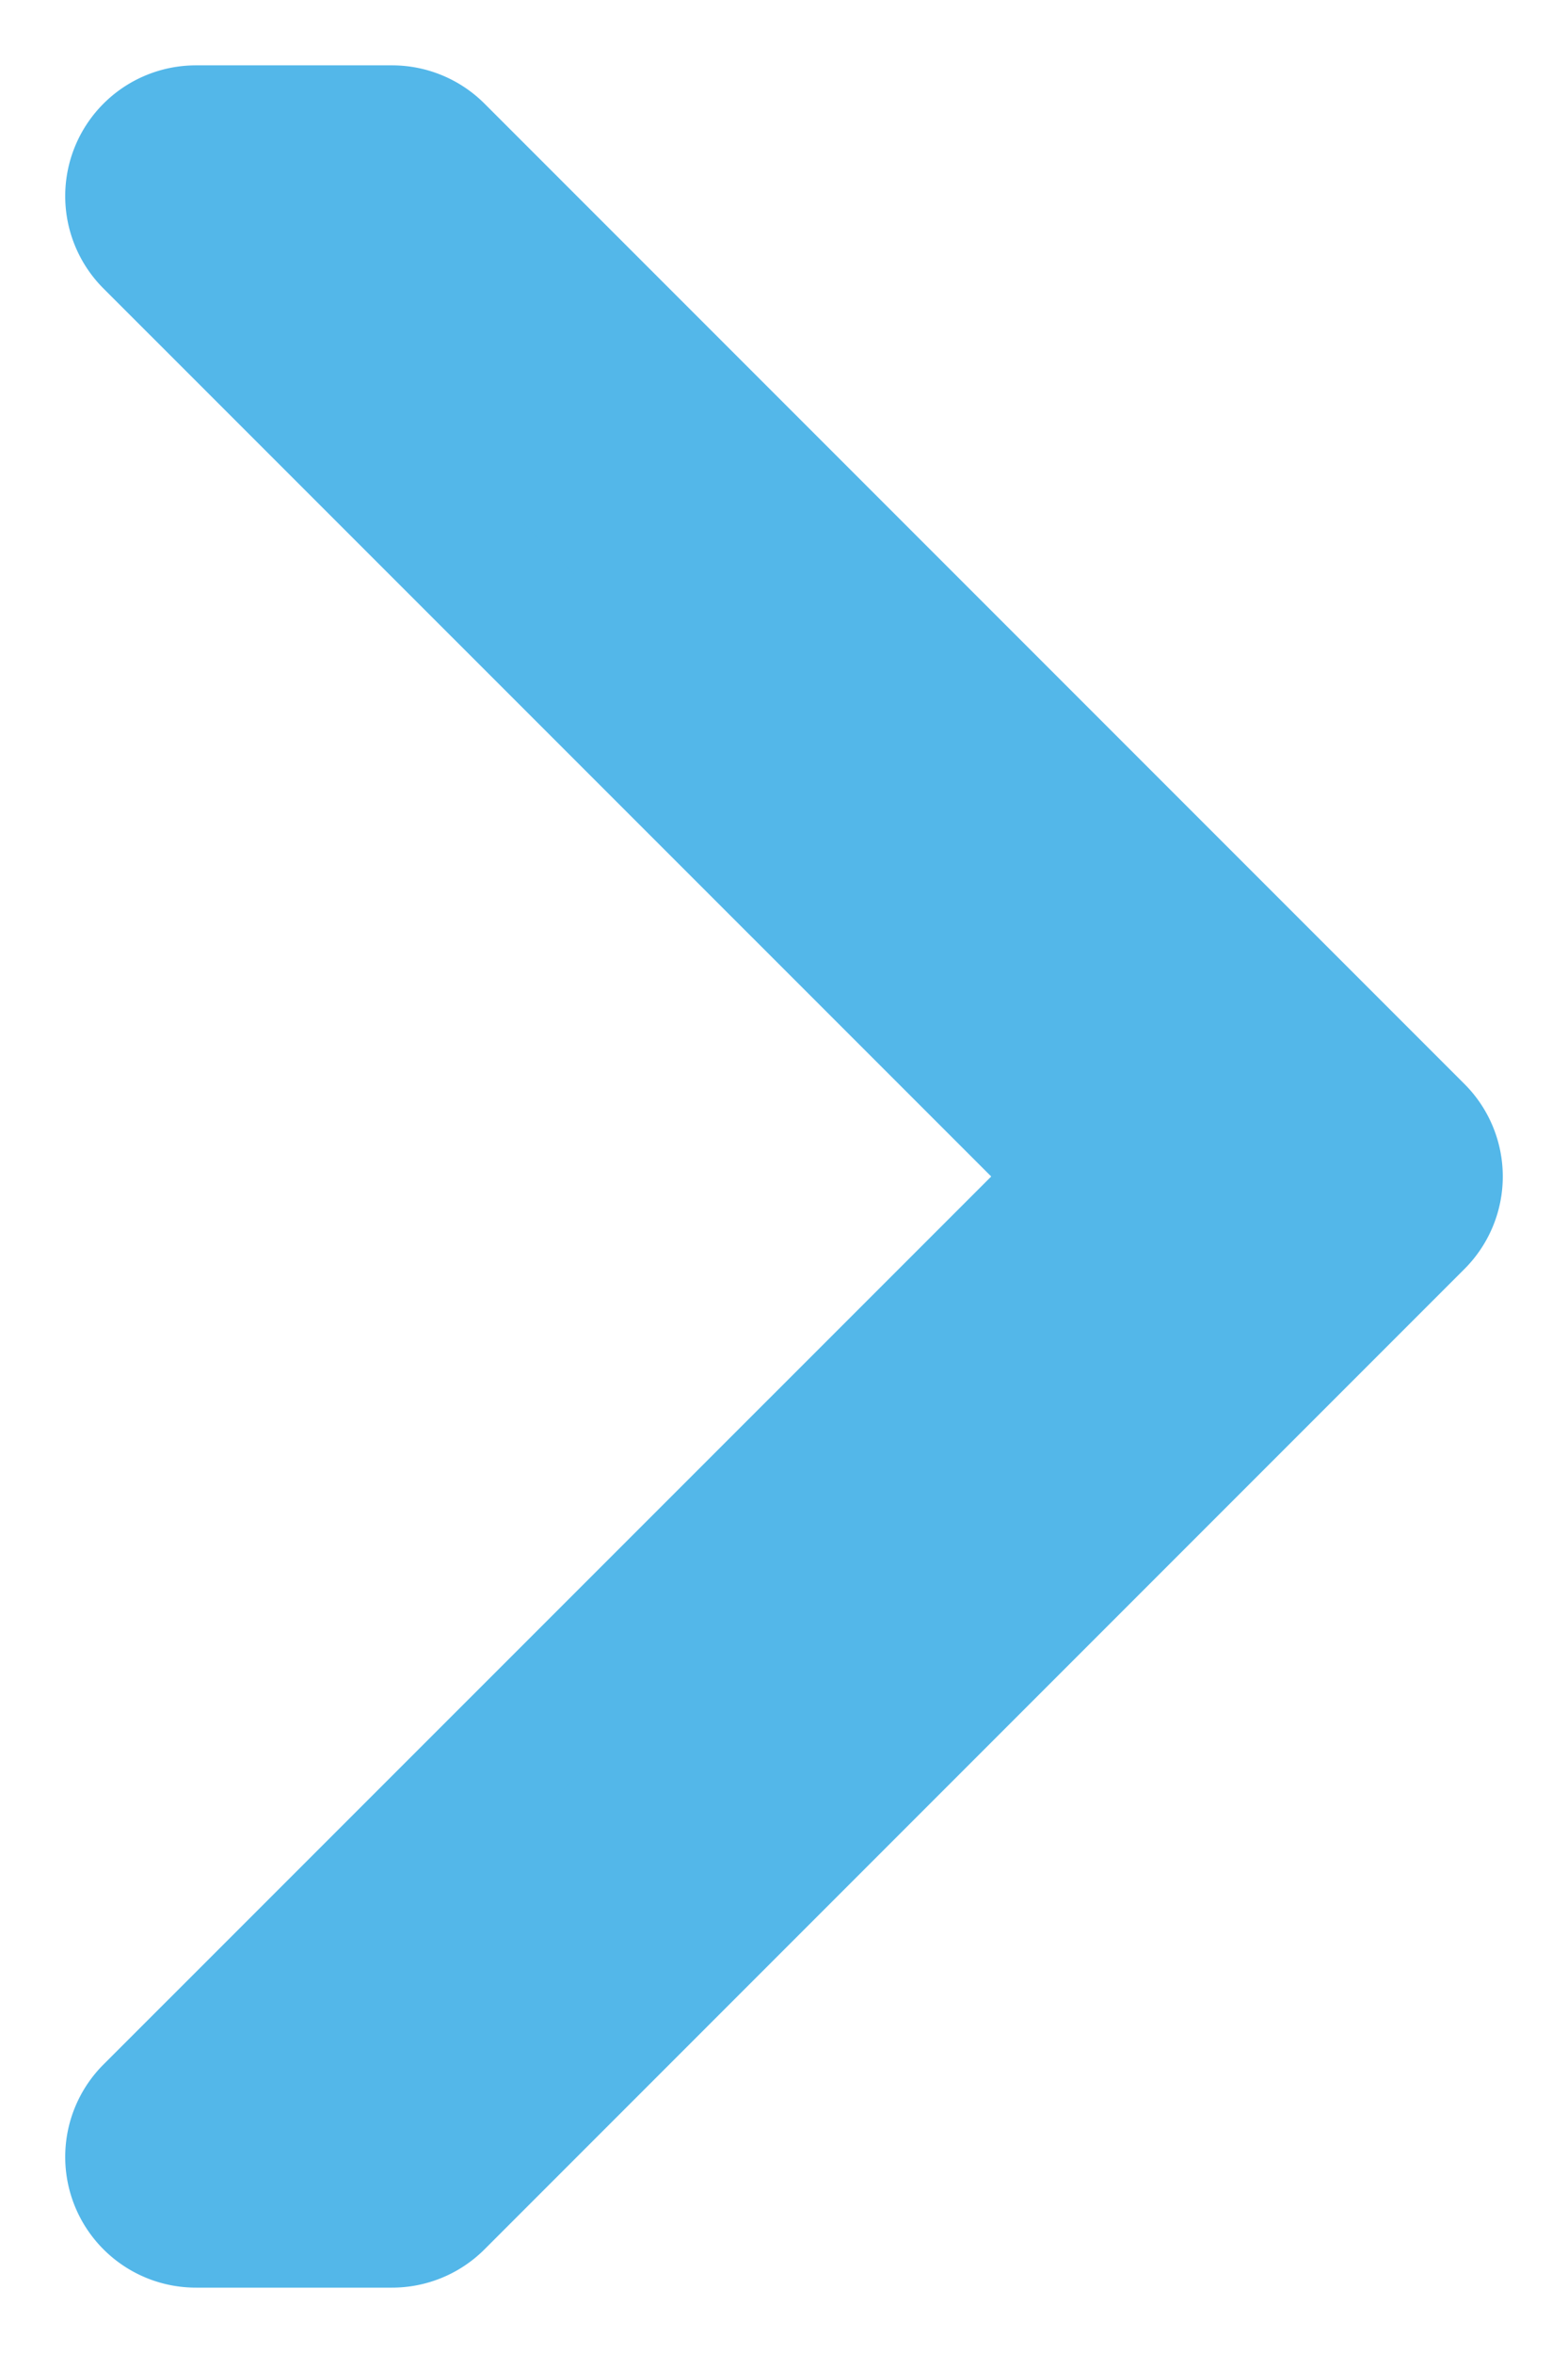
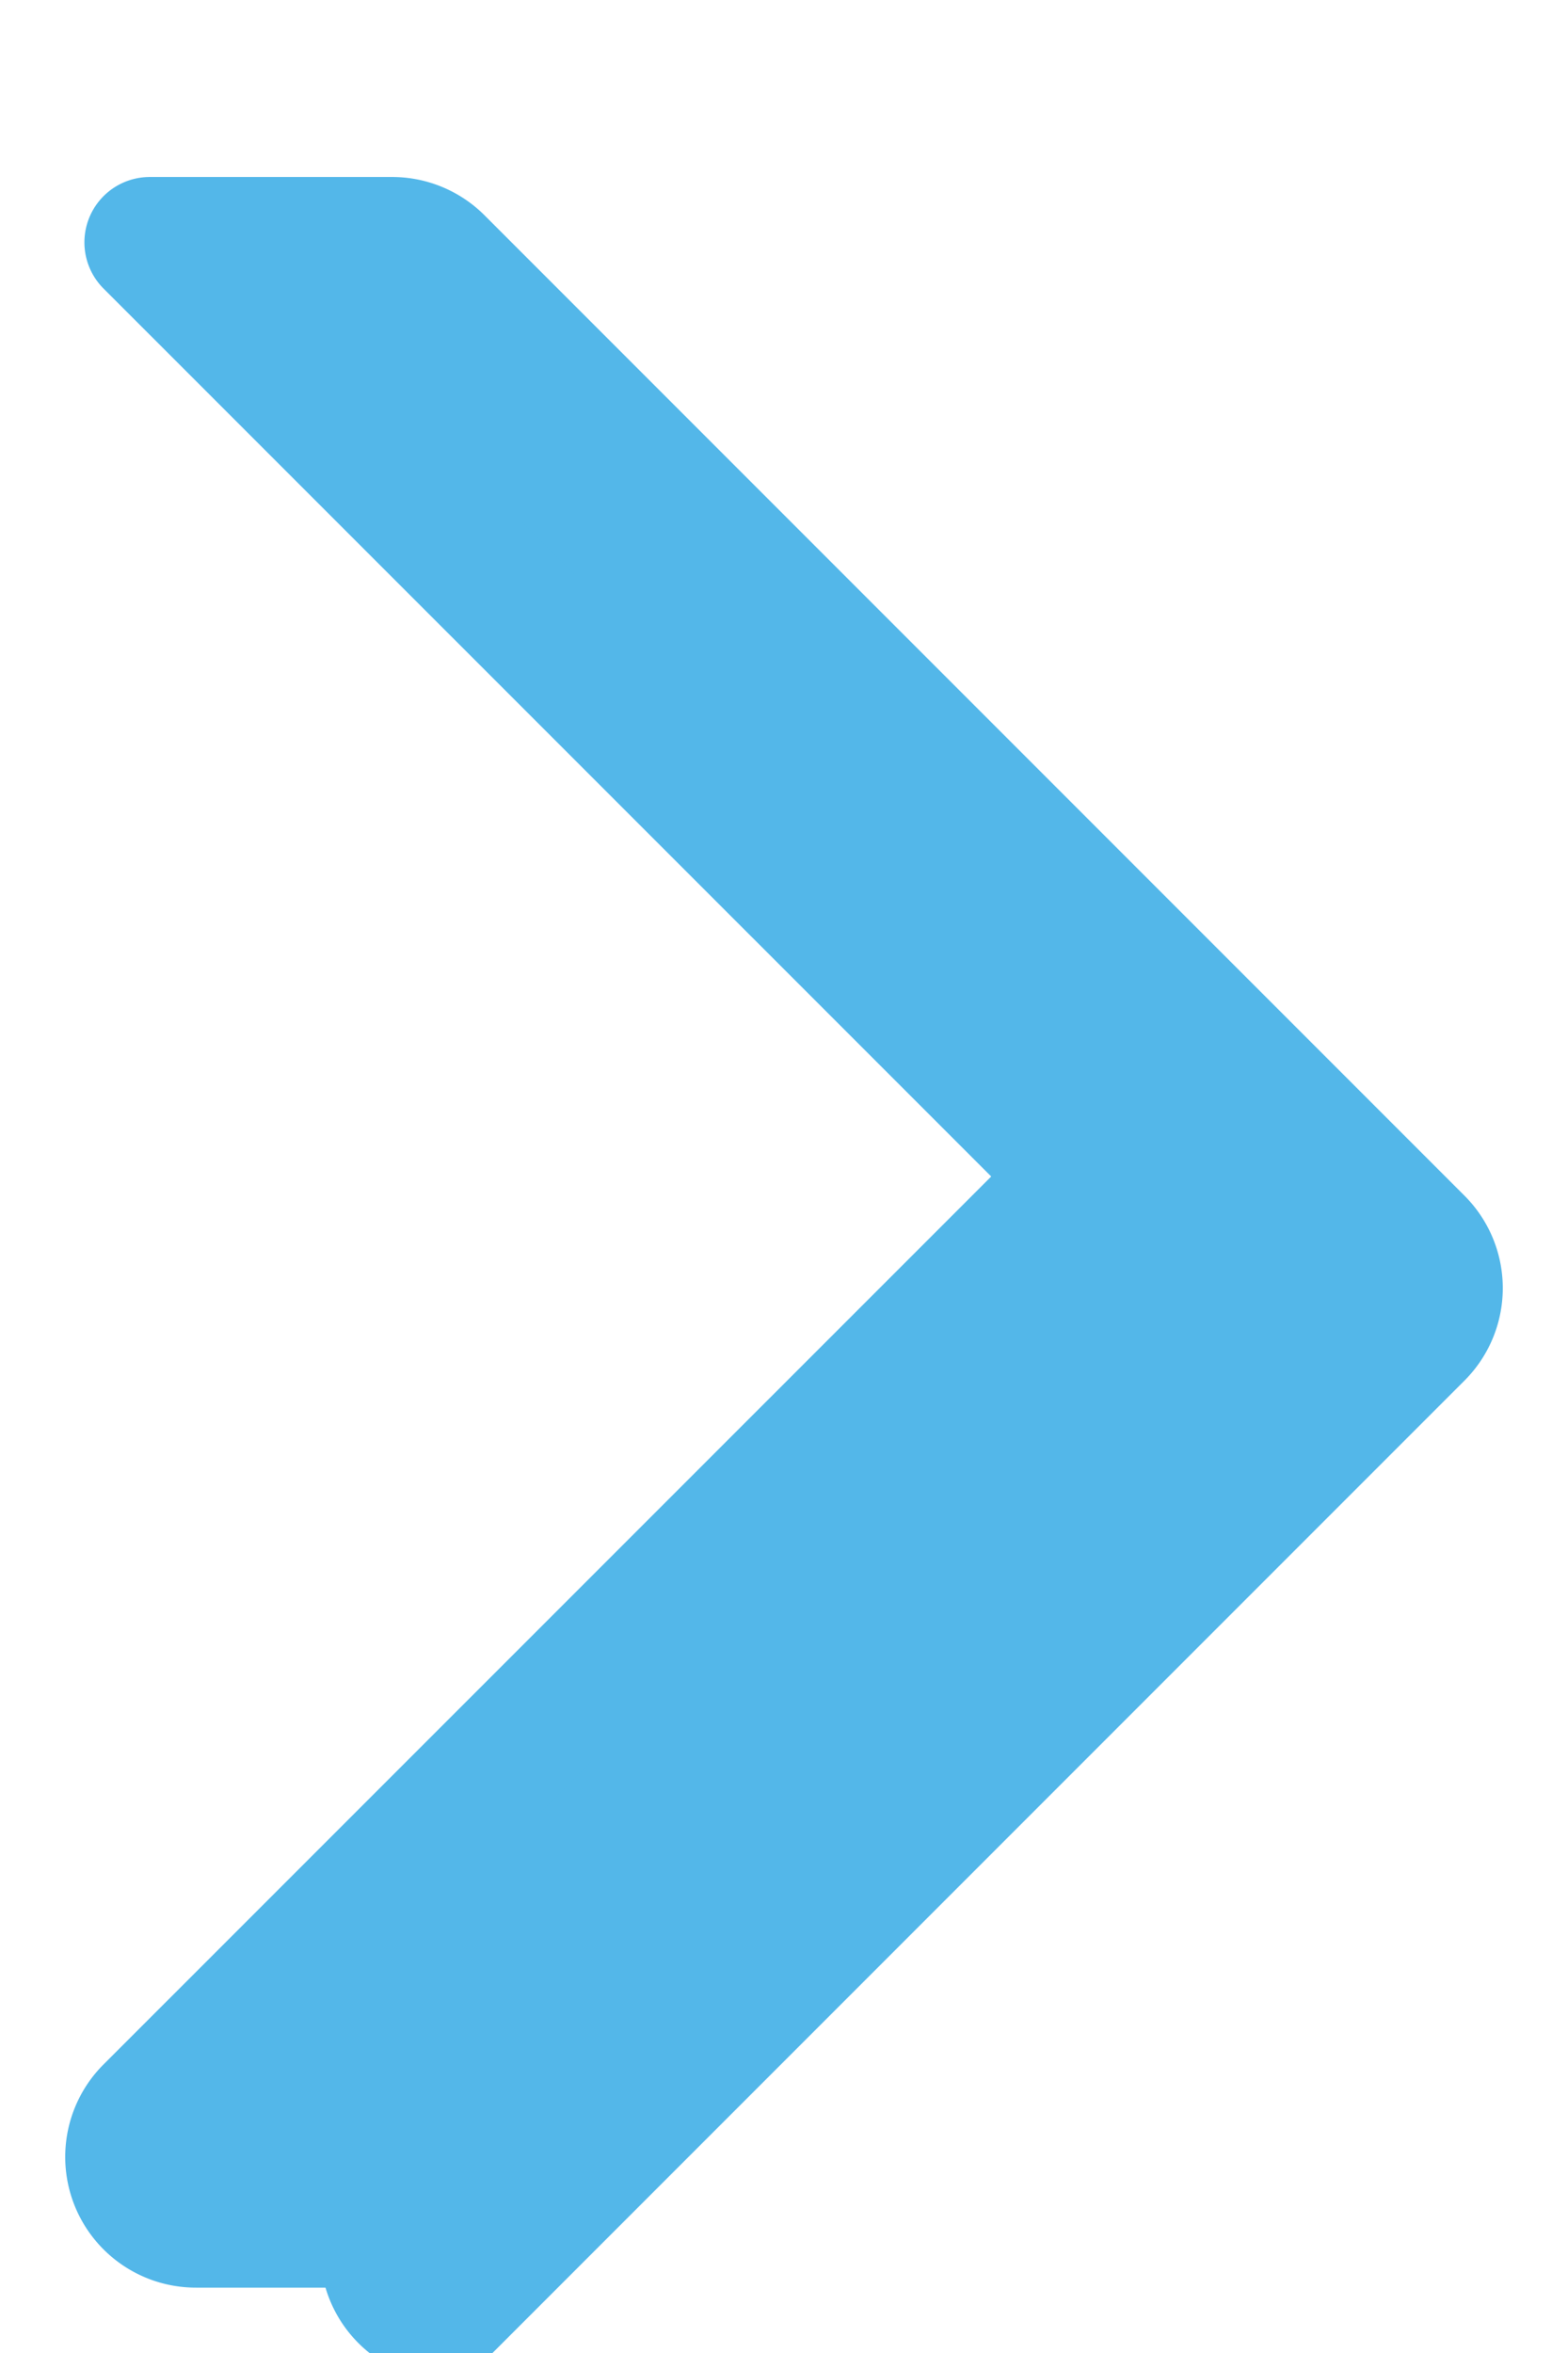
<svg xmlns="http://www.w3.org/2000/svg" width="12" height="18" fill="none">
-   <path d="M1.146 1.854A.5.5 0 0 1 1.5 1H3a.5.5 0 0 1 .354.146l7.5 7.5a.5.5 0 0 1 0 .708l-7.5 7.5A.5.5 0 0 1 3 17H1.5a.5.5 0 0 1-.354-.854L8.293 9 1.146 1.854Z" fill="#53B7E9" stroke="#53B7E9" stroke-linejoin="round" />
+   <path d="M1.146 1.854H3a.5.5 0 0 1 .354.146l7.5 7.5a.5.5 0 0 1 0 .708l-7.5 7.5A.5.5 0 0 1 3 17H1.5a.5.5 0 0 1-.354-.854L8.293 9 1.146 1.854Z" fill="#53B7E9" stroke="#53B7E9" stroke-linejoin="round" />
</svg>